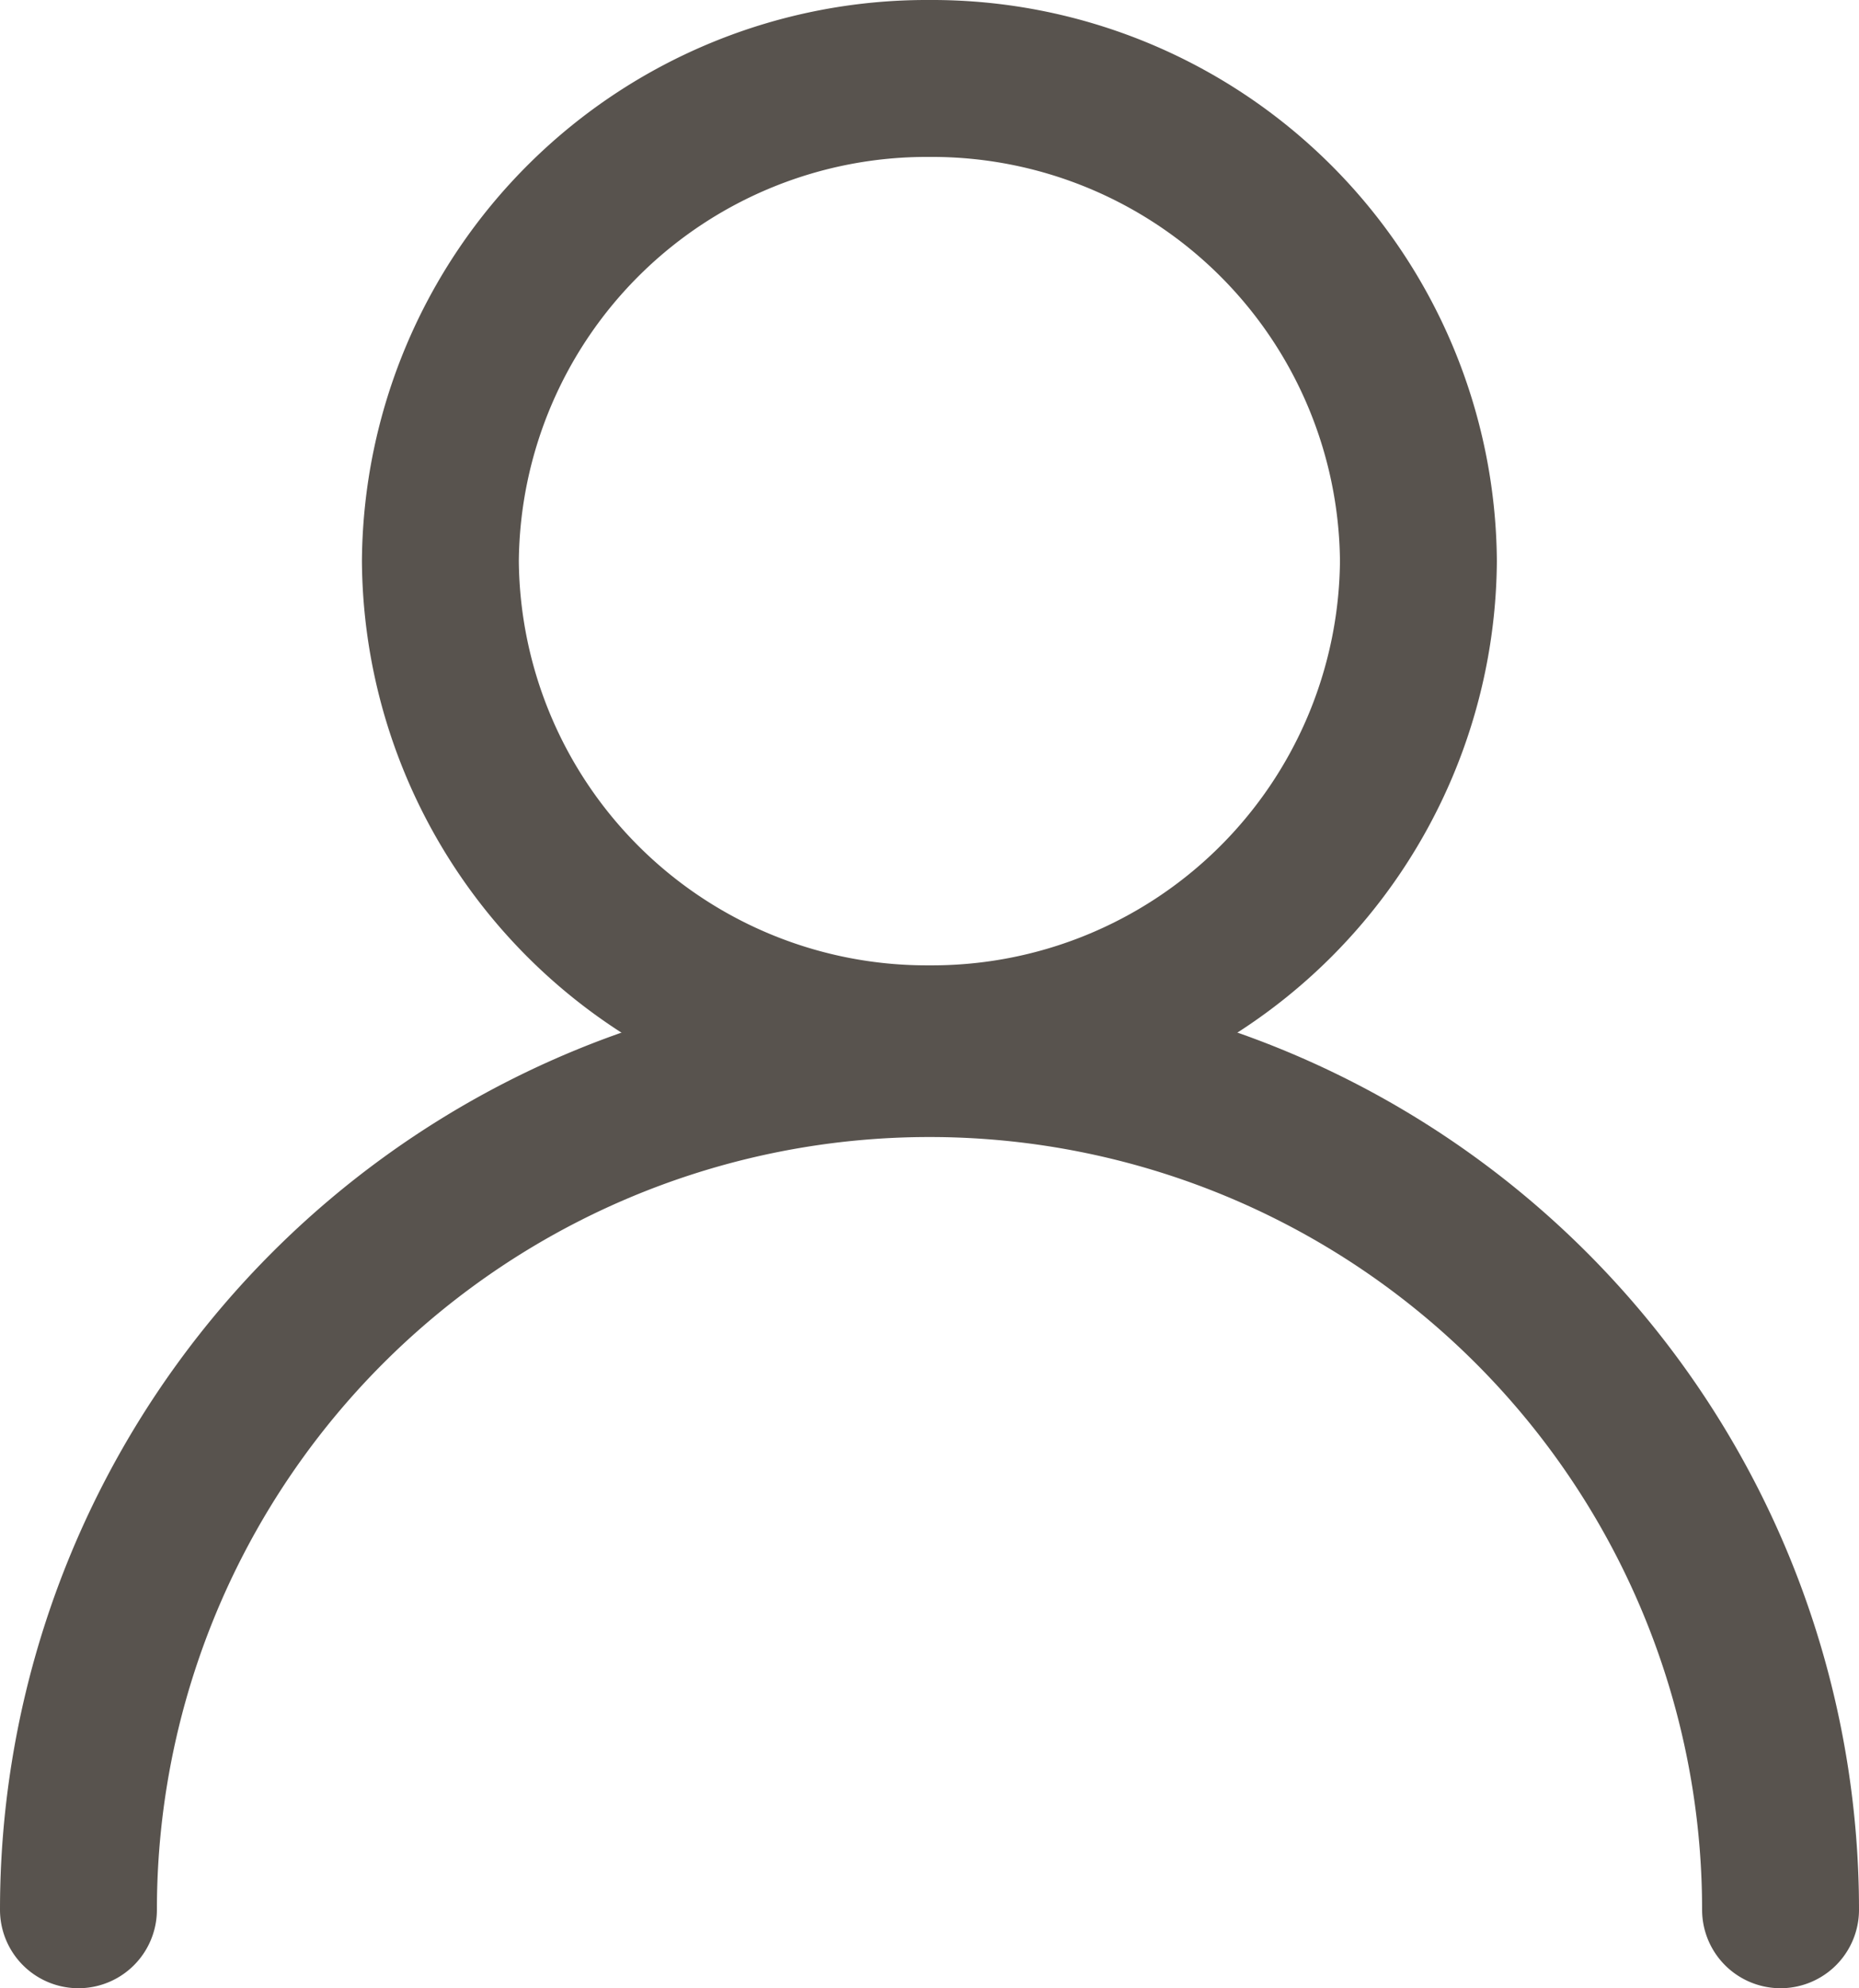
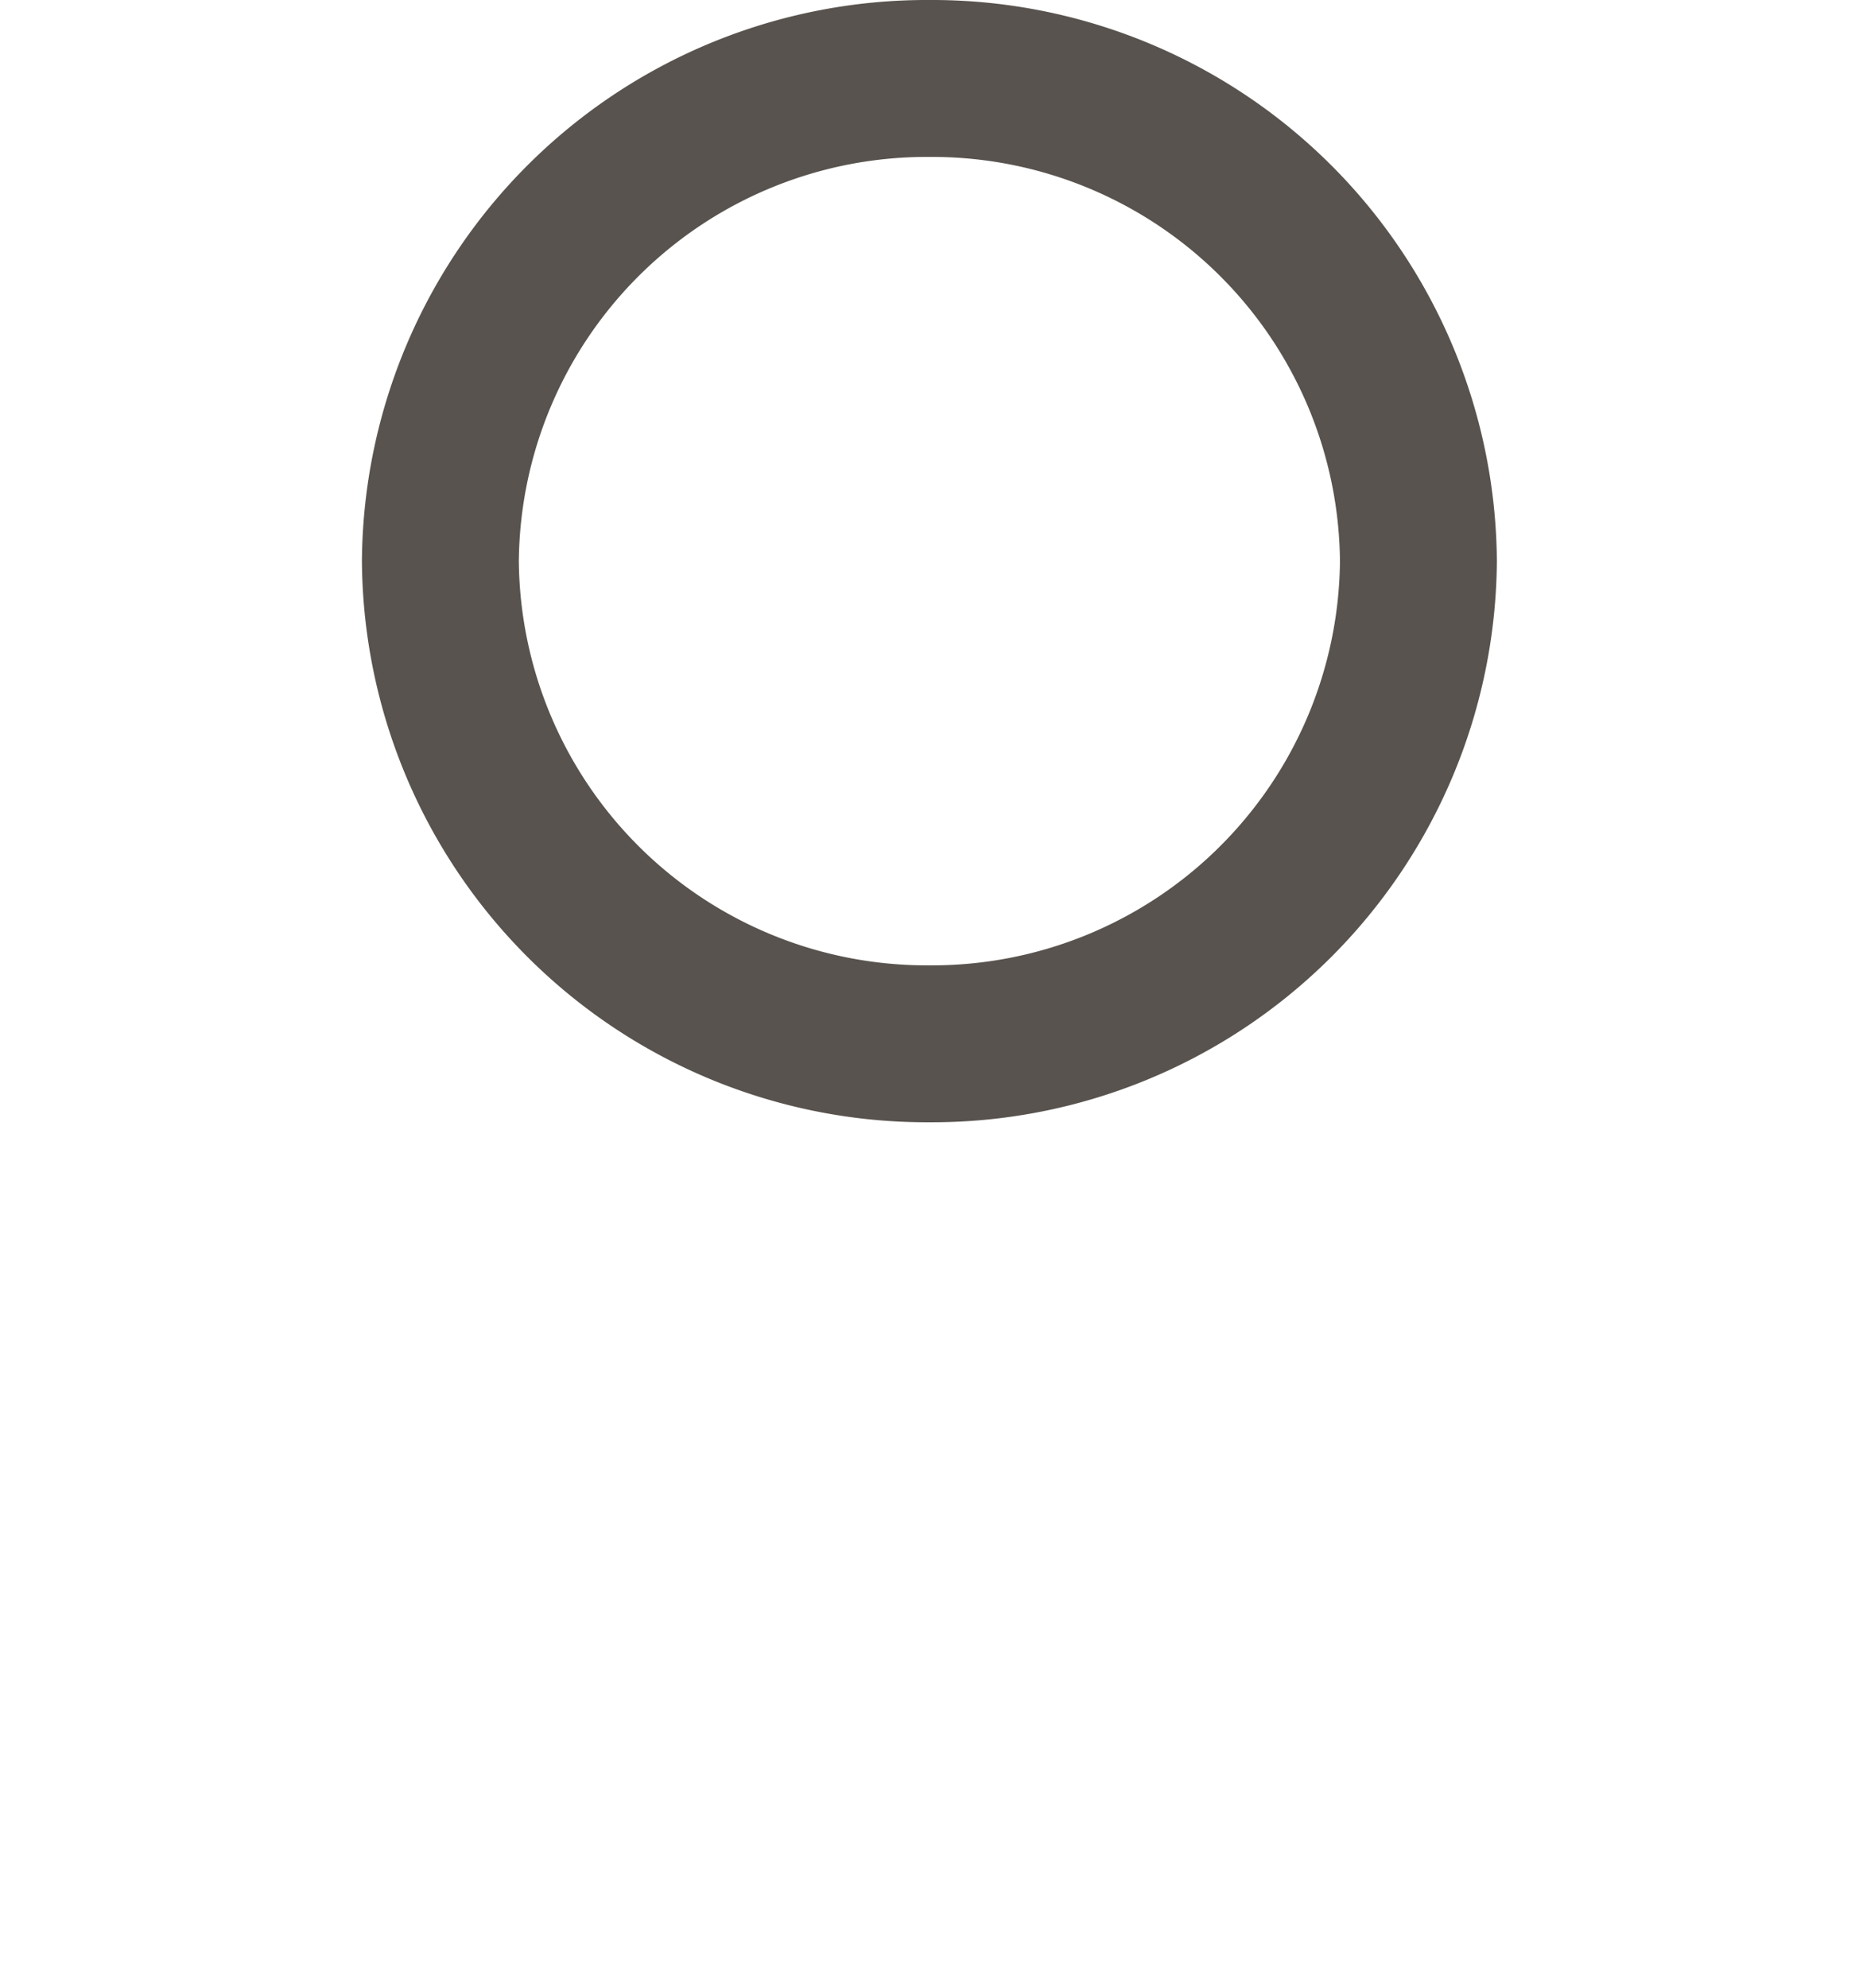
<svg xmlns="http://www.w3.org/2000/svg" width="17.772" height="19.004" viewBox="0 0 17.772 19.004">
  <g id="グループ_3762" data-name="グループ 3762" transform="translate(0.75 0.75)">
-     <path id="楕円形_2" data-name="楕円形 2" d="M4.676-.75A5.4,5.4,0,0,1,10.1,4.613,5.4,5.4,0,0,1,4.676,9.977,5.4,5.4,0,0,1-.75,4.613,5.4,5.4,0,0,1,4.676-.75Zm0,9.227A3.9,3.9,0,0,0,8.6,4.613,3.9,3.9,0,0,0,4.676.75,3.9,3.9,0,0,0,.75,4.613,3.9,3.9,0,0,0,4.676,8.477Z" transform="translate(3.46)" fill="#58534e" />
-     <path id="パス_13" data-name="パス 13" d="M33.272,32.823a.75.75,0,0,1-.75-.75,7.386,7.386,0,0,0-14.772,0,.75.75,0,0,1-1.5,0,8.886,8.886,0,0,1,17.772,0A.75.75,0,0,1,33.272,32.823Z" transform="translate(-17 -14.569)" fill="#58534e" />
+     <path id="楕円形_2" data-name="楕円形 2" d="M4.676-.75A5.4,5.4,0,0,1,10.1,4.613,5.4,5.4,0,0,1,4.676,9.977,5.4,5.4,0,0,1-.75,4.613,5.4,5.4,0,0,1,4.676-.75Zm0,9.227A3.9,3.9,0,0,0,8.6,4.613,3.9,3.9,0,0,0,4.676.75,3.9,3.9,0,0,0,.75,4.613,3.9,3.9,0,0,0,4.676,8.477" transform="translate(3.46)" fill="#58534e" />
  </g>
</svg>